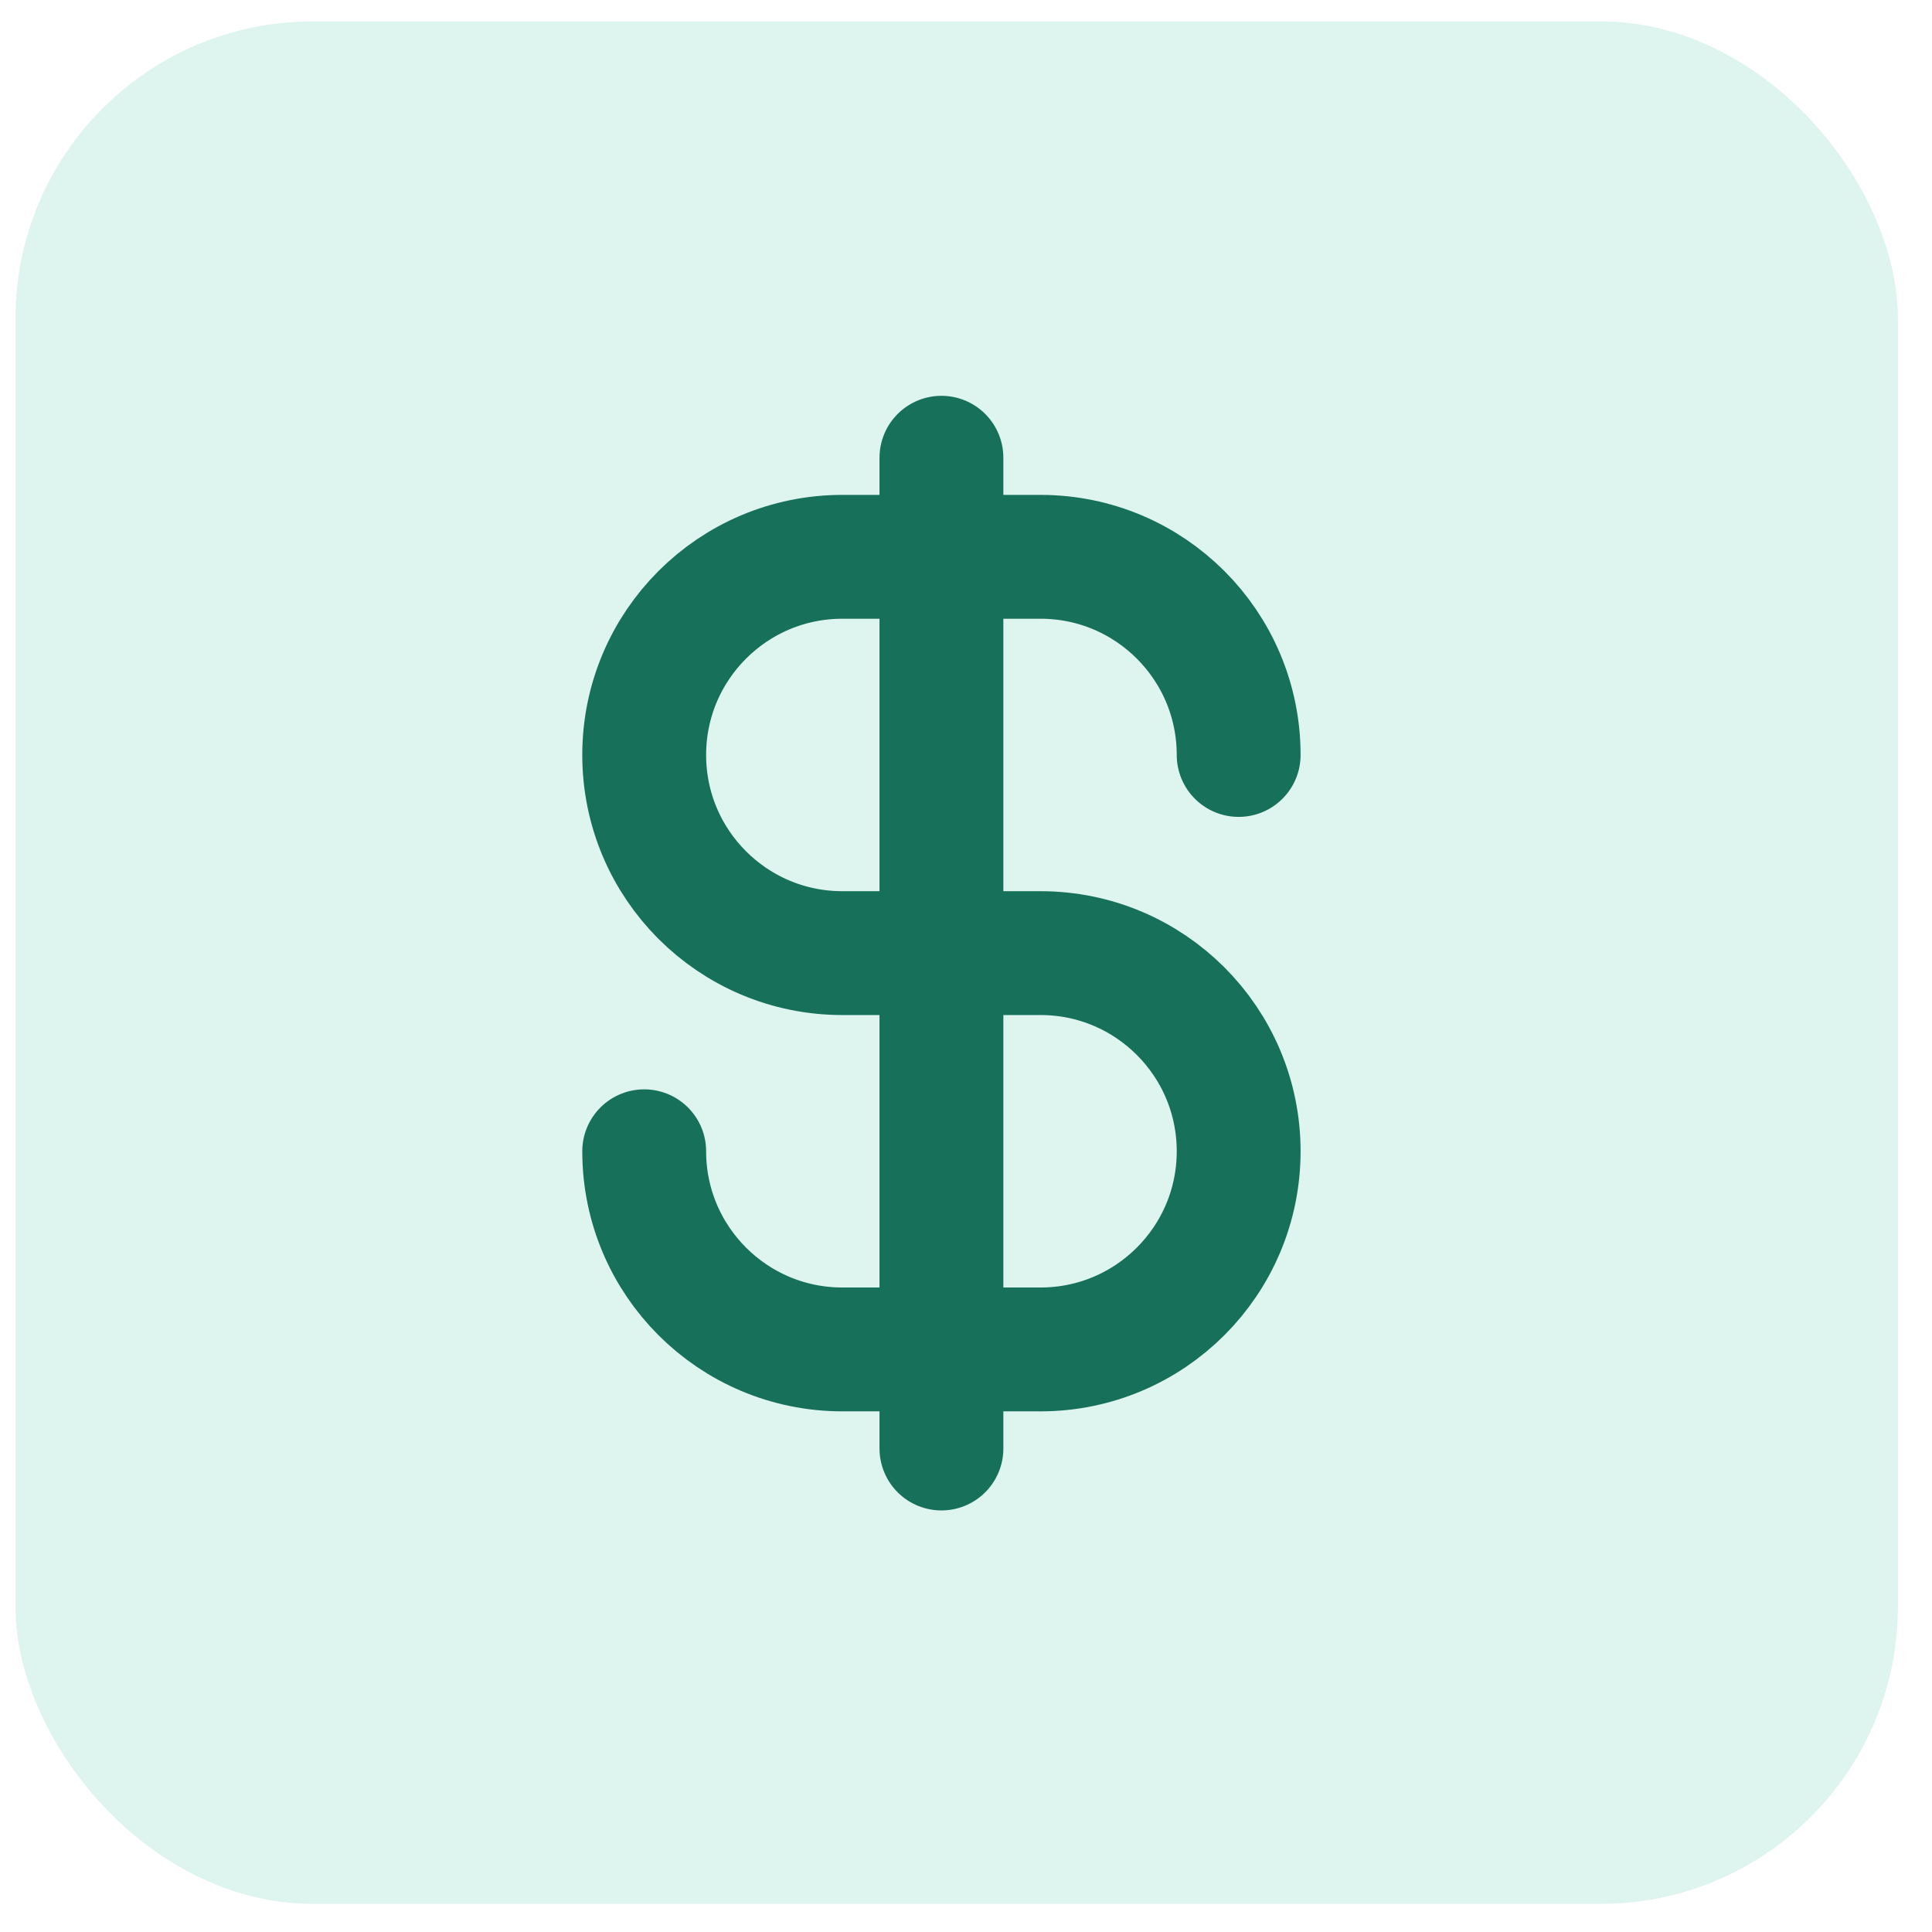
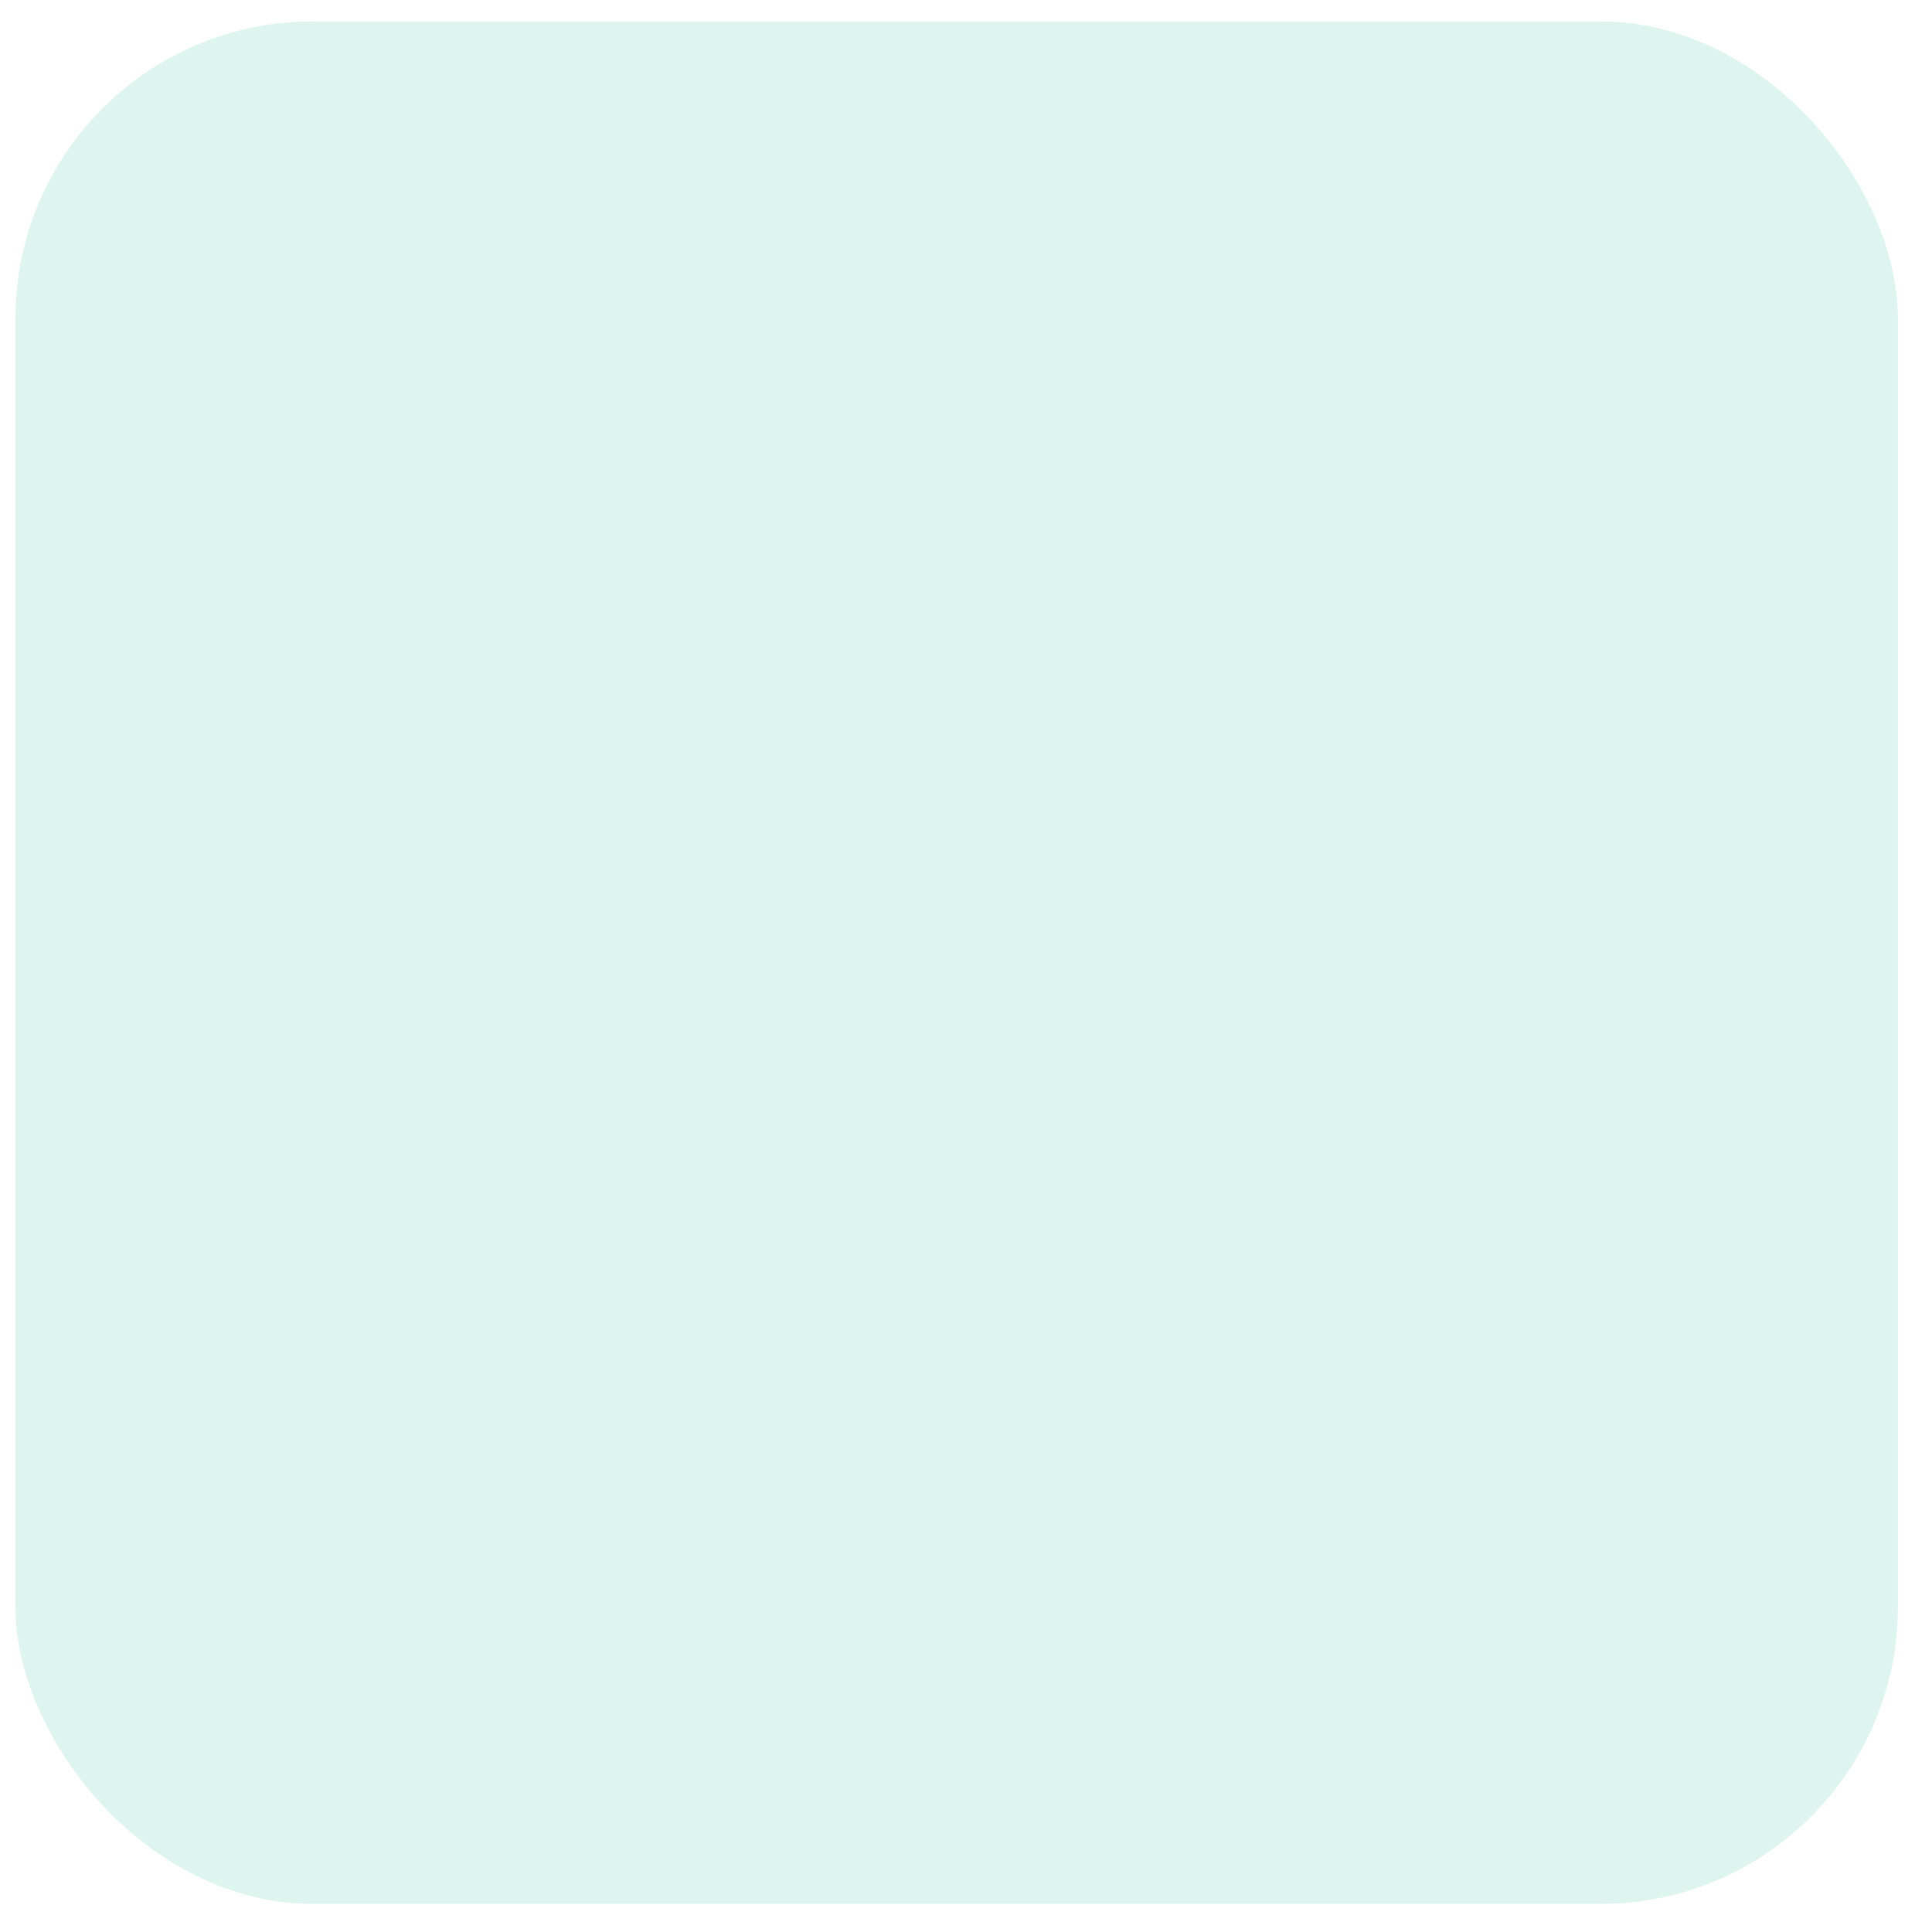
<svg xmlns="http://www.w3.org/2000/svg" width="39" height="39" viewBox="0 0 39 39" fill="none">
  <rect x="0.312" y="0.432" width="38" height="38" rx="6" fill="#91D8C6" fill-opacity="0.3" />
  <g clip-path="url(#clip0_6123_30787)">
    <path d="M13.004 23.24C13.004 25.449 14.795 27.24 17.004 27.24H21.004C23.213 27.24 25.004 25.449 25.004 23.24C25.004 21.031 23.213 19.24 21.004 19.24H17.004C14.795 19.24 13.004 17.449 13.004 15.24C13.004 13.031 14.795 11.24 17.004 11.24H21.004C23.213 11.24 25.004 13.031 25.004 15.24M19.004 9.24V29.24" stroke="#16705A" stroke-width="2.5" stroke-linecap="round" stroke-linejoin="round" />
  </g>
  <defs>
    <clipPath id="clip0_6123_30787">
-       <rect width="24" height="24" fill="white" transform="translate(7.004 7.24)" />
-     </clipPath>
+       </clipPath>
  </defs>
</svg>